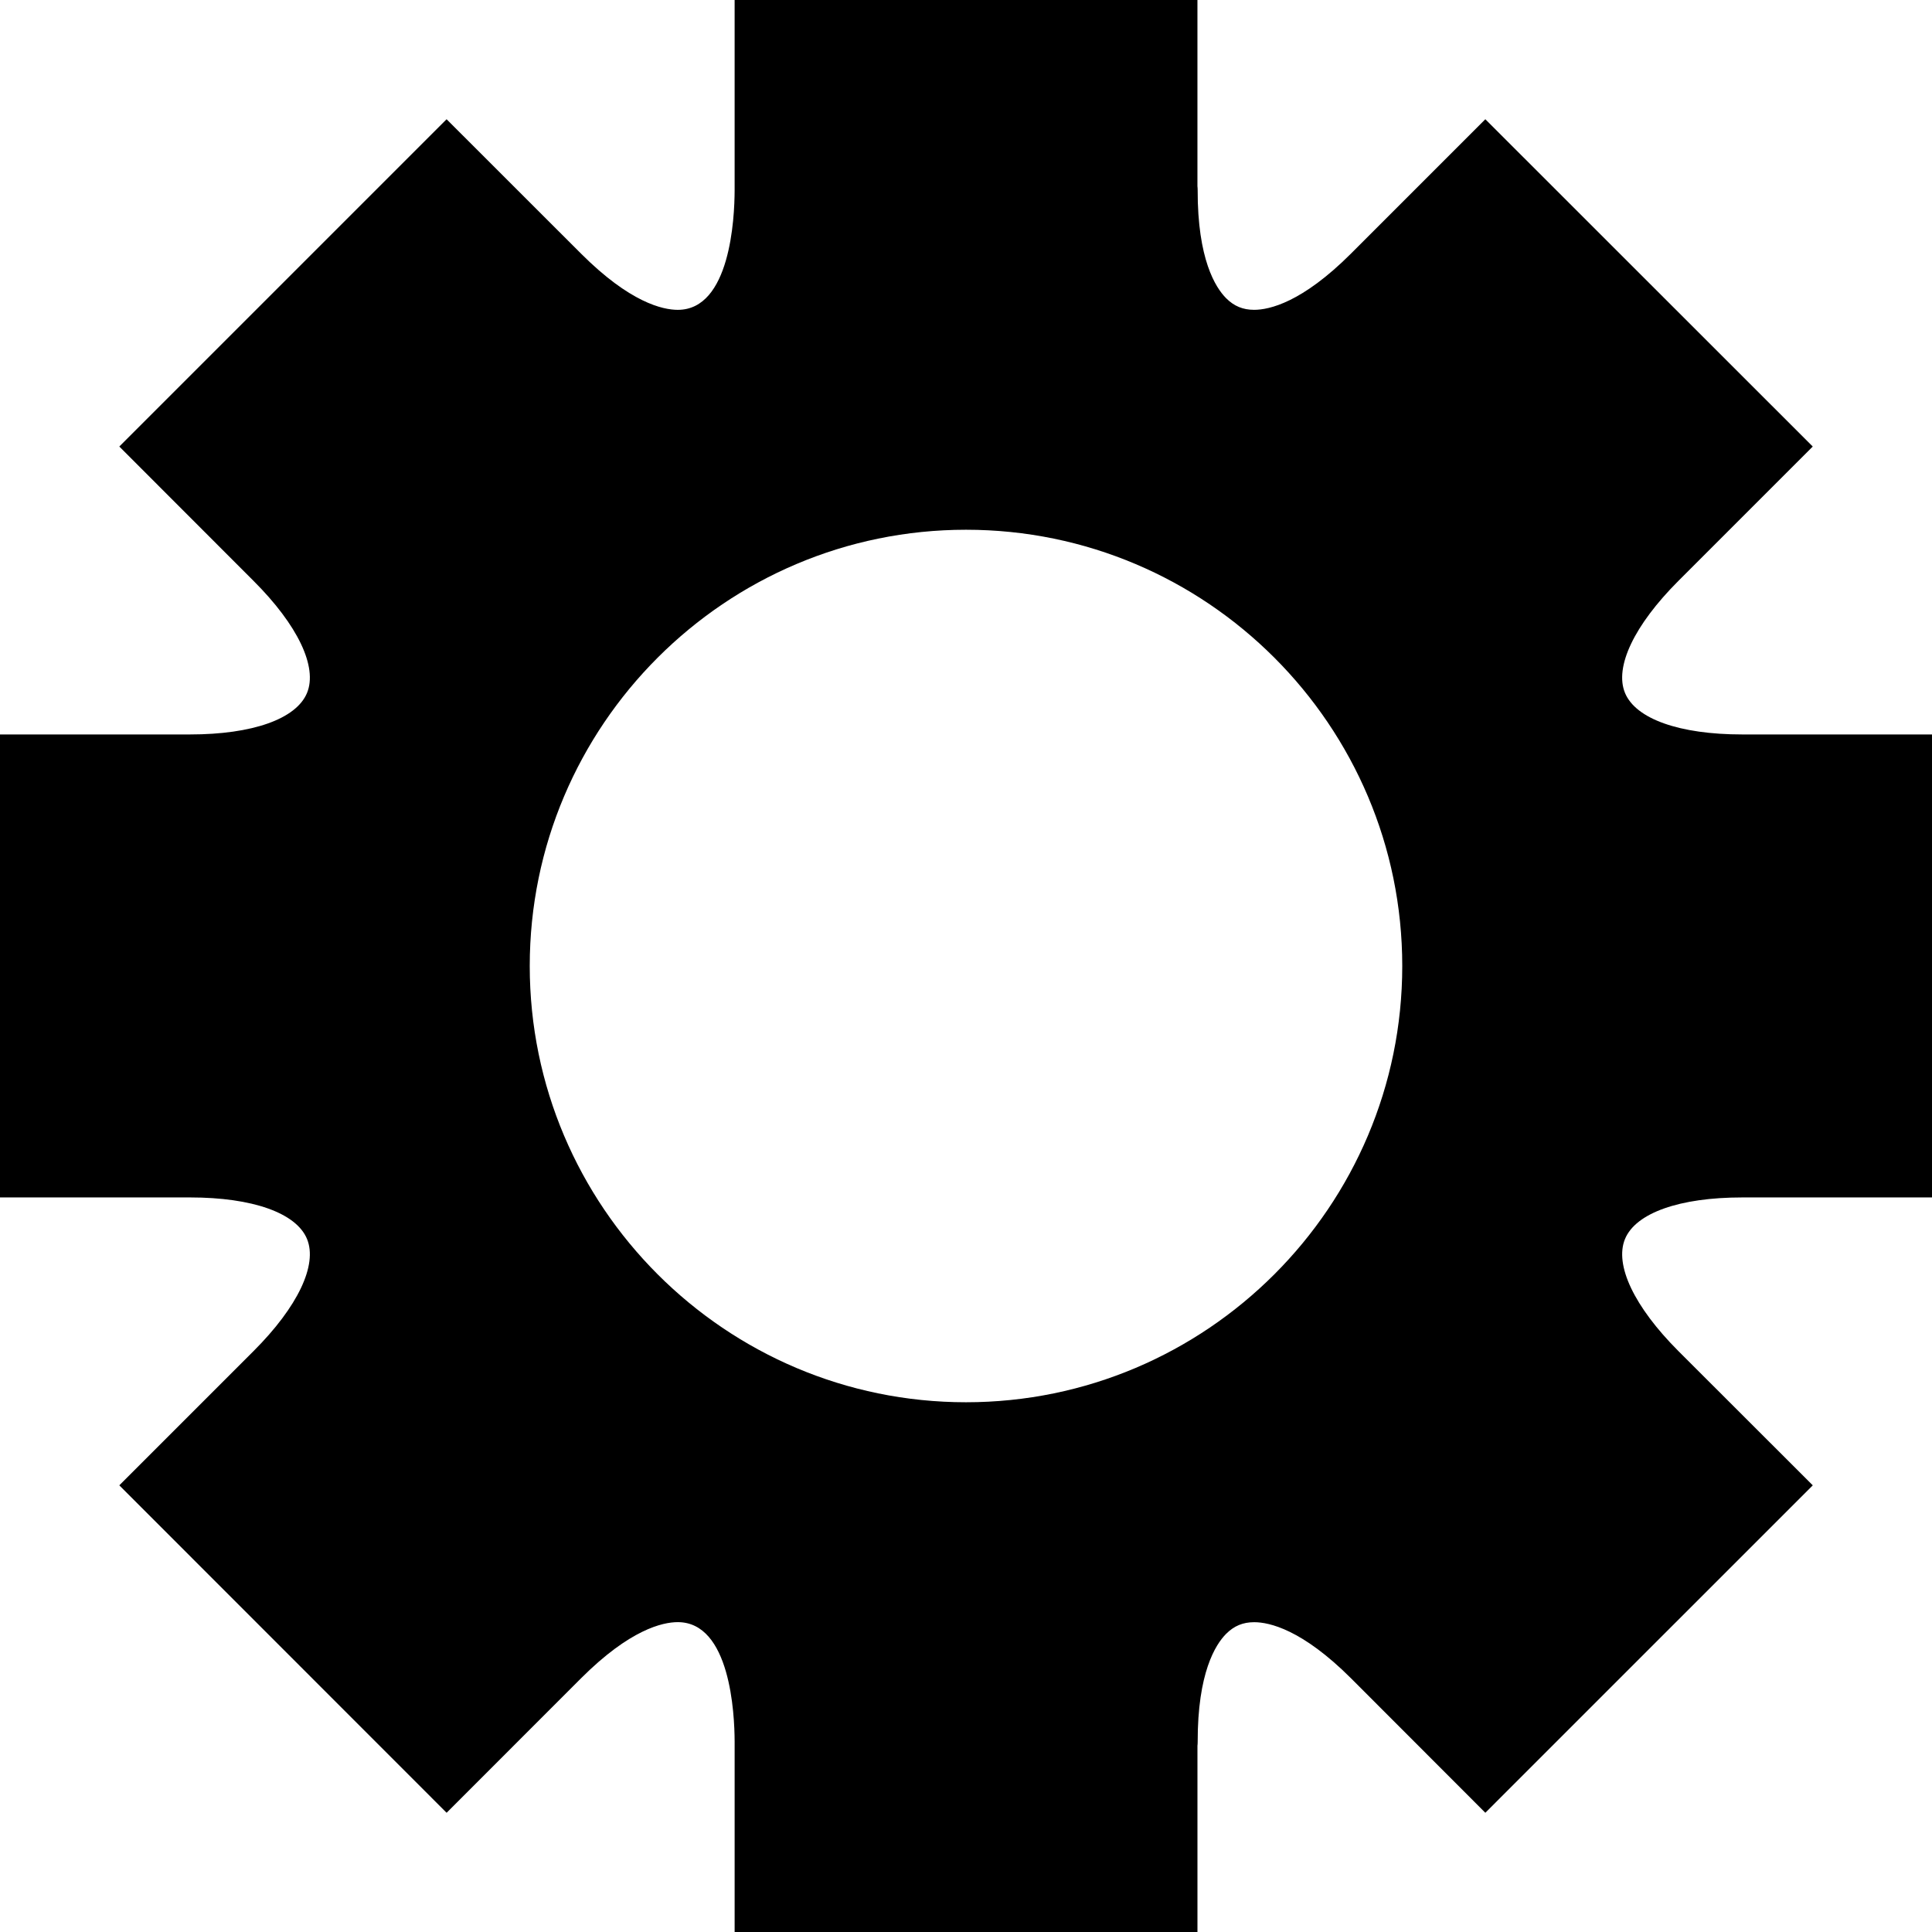
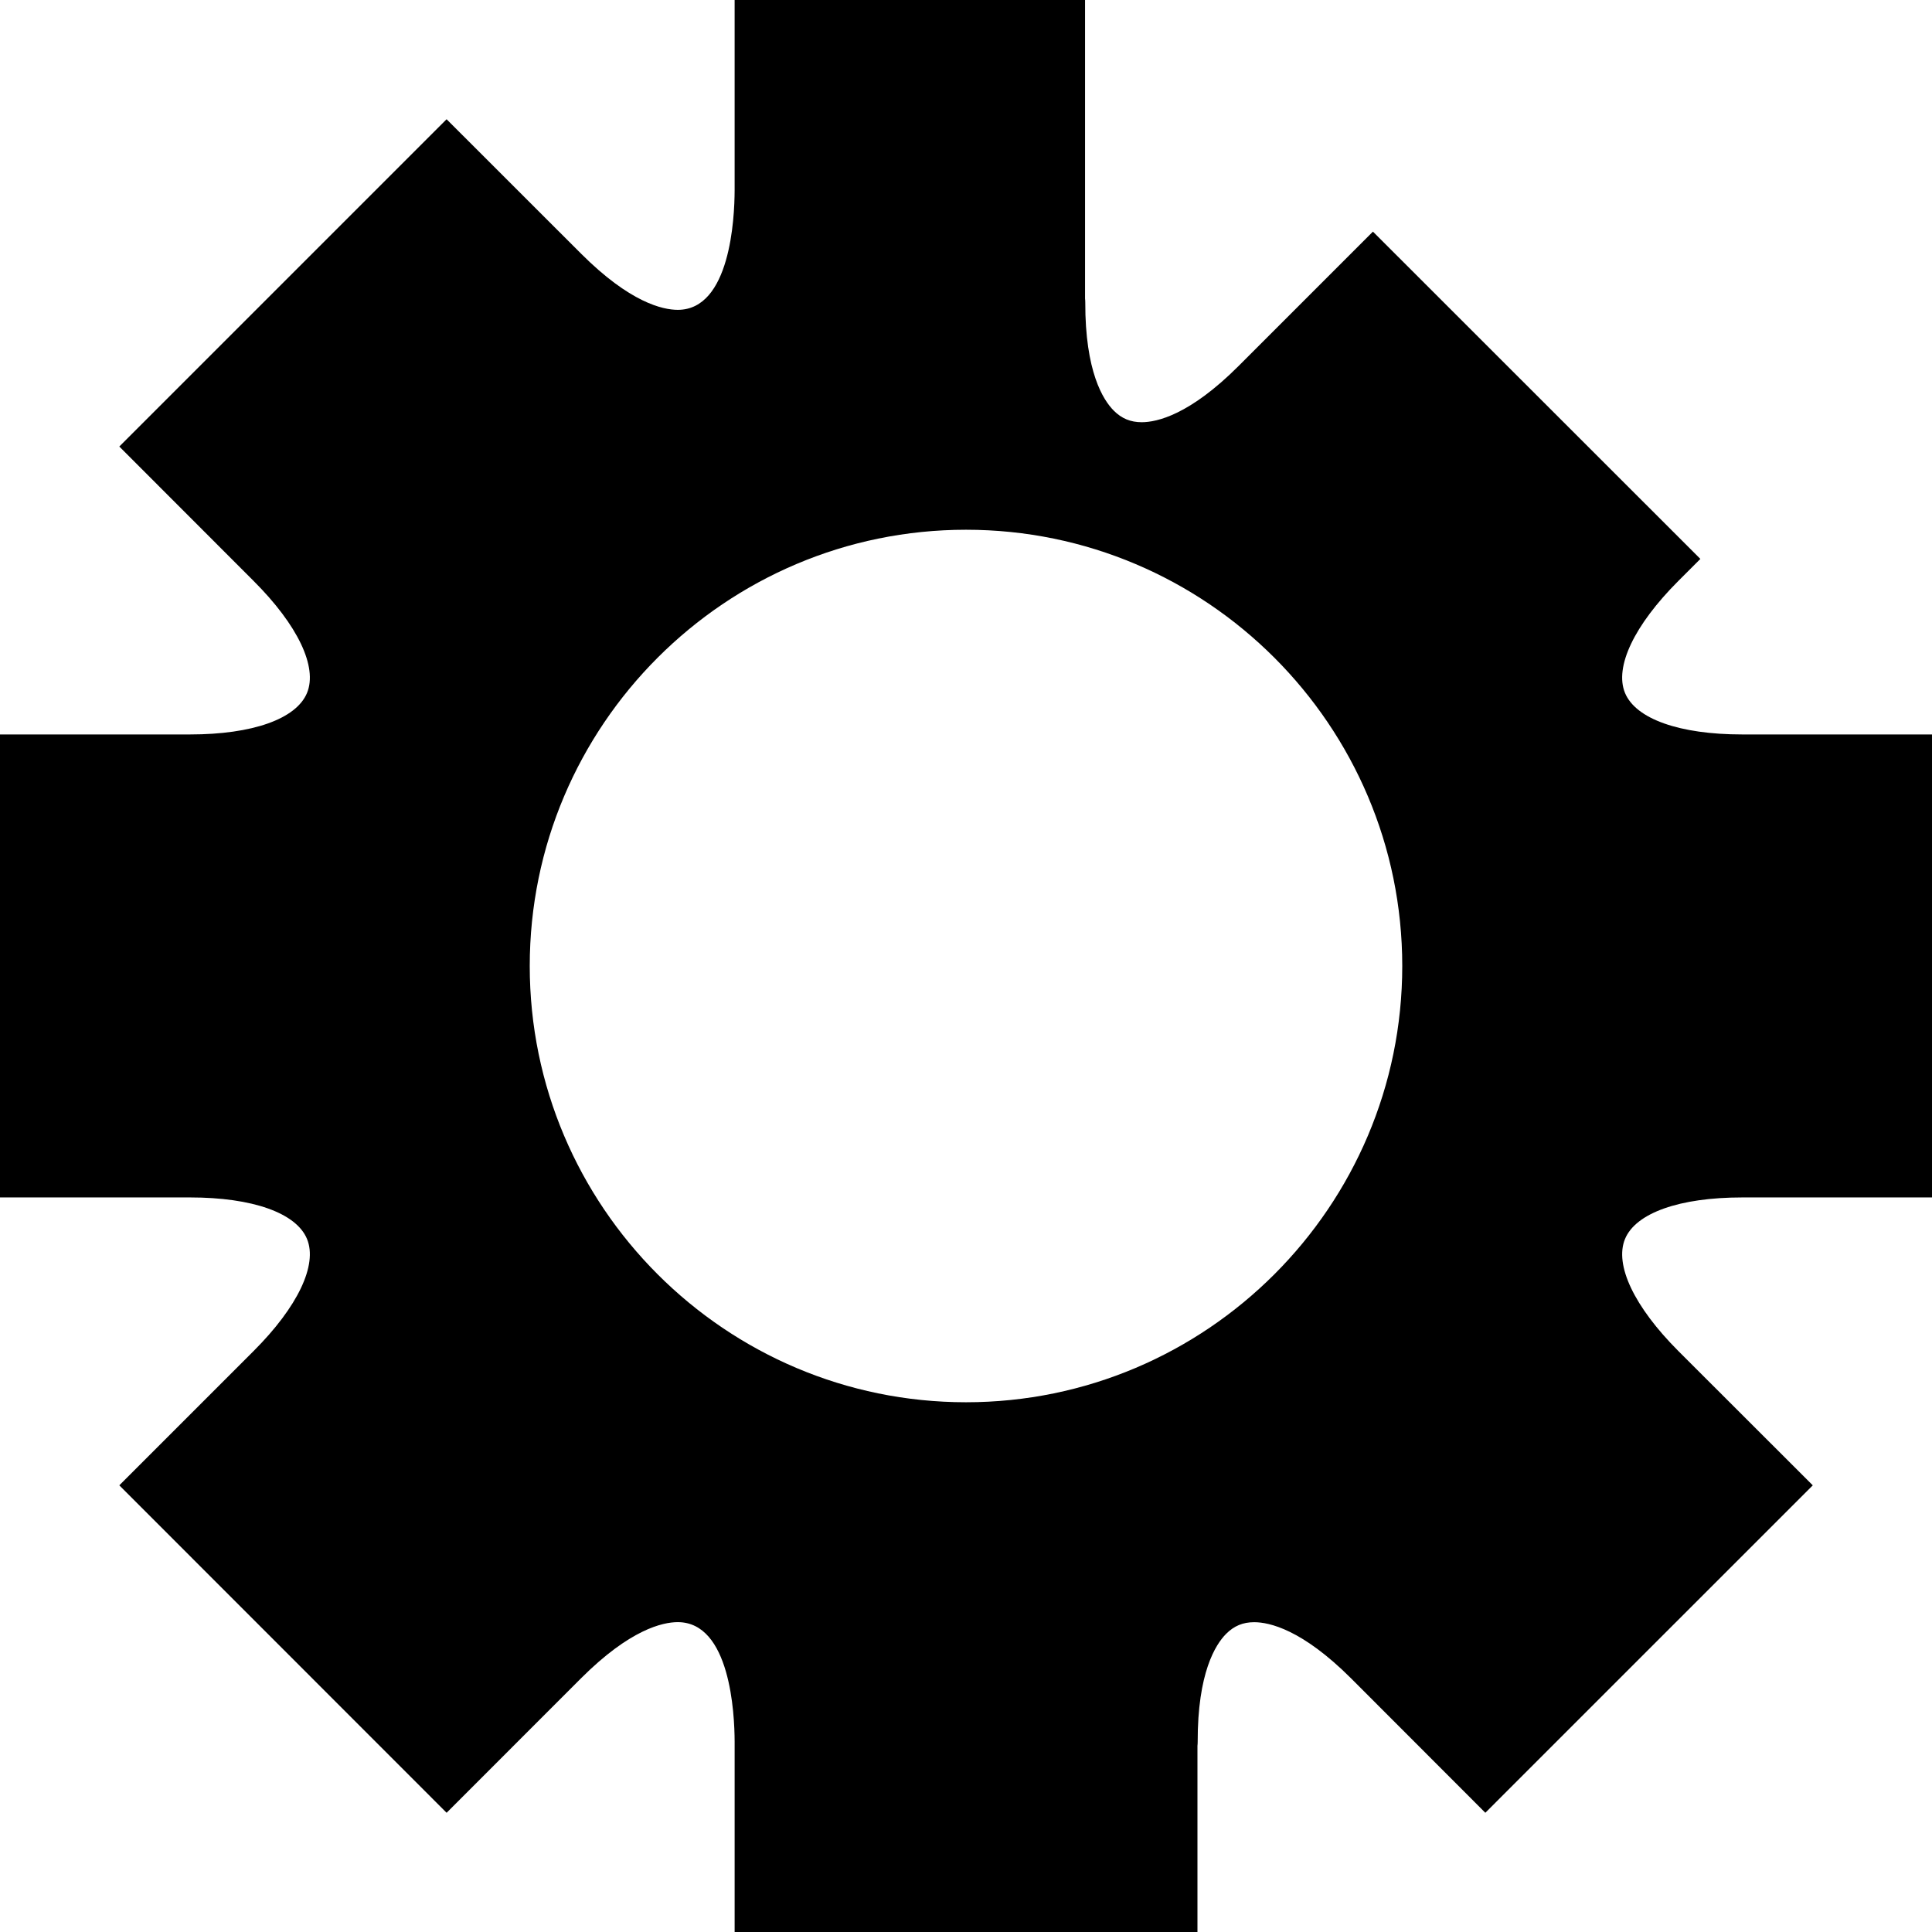
<svg xmlns="http://www.w3.org/2000/svg" fill="#000000" version="1.1" id="Capa_1" width="800px" height="800px" viewBox="0 0 569.16 569.16" xml:space="preserve">
  <g>
    <g>
-       <path d="M513.217,216.366c-18.427,0-31.318-4.568-34.492-12.218c-3.17-7.647,2.702-19.982,15.704-32.999l33.109-33.109    l6.493-6.493l-6.493-6.49l-83.474-83.44l-6.49-6.49l-6.49,6.49l-33.079,33.082c-14.422,14.419-24.076,16.573-28.547,16.573    c-3.295,0-5.915-1.083-8.24-3.415c-3.151-3.161-8.434-11.5-8.391-31.864c0-0.386-0.021-0.768-0.067-1.147V9.18V0h-9.18H225.599    h-9.18v9.18v46.931c-0.024,8.229-1.3,35.166-16.741,35.166c-4.464,0-14.104-2.154-28.519-16.576l-33.103-33.085l-6.49-6.487    l-6.49,6.49l-83.44,83.44l-6.487,6.487l6.484,6.49l33.082,33.112c13.018,13.011,18.896,25.343,15.729,32.996    c-3.17,7.65-16.046,12.222-34.446,12.222H9.18H0v9.18V343.58v9.18h9.18h46.815c18.396,0,31.273,4.568,34.443,12.219    c3.173,7.656-2.705,20.004-15.722,33.025l-33.079,33.08l-6.49,6.49l6.49,6.492l83.44,83.475l6.493,6.496l6.494-6.496    l33.097-33.113c14.407-14.4,24.049-16.551,28.51-16.551c15.45,0,16.726,26.918,16.75,35.168v46.936v9.18h9.18h117.984h9.18v-9.18    v-45.662c0.046-0.377,0.067-0.752,0.067-1.135c-0.042-20.373,5.239-28.713,8.391-31.871c2.329-2.334,4.951-3.42,8.25-3.42    c4.471,0,14.125,2.148,28.544,16.539l33.069,33.104l6.49,6.498l6.493-6.496l83.474-83.471l6.493-6.492l-6.496-6.494    l-33.112-33.082c-12.999-13.023-18.871-25.373-15.698-33.023c3.174-7.648,16.065-12.215,34.489-12.215h46.761h9.18v-9.18V225.546    v-9.18h-9.18H513.217z M413.1,284.58c0,70.867-57.653,128.52-128.52,128.52c-70.867,0-128.52-57.652-128.52-128.52    c0-70.867,57.653-128.52,128.52-128.52C355.446,156.06,413.1,213.713,413.1,284.58z" />
+       <path d="M513.217,216.366c-18.427,0-31.318-4.568-34.492-12.218c-3.17-7.647,2.702-19.982,15.704-32.999l6.493-6.493l-6.493-6.49l-83.474-83.44l-6.49-6.49l-6.49,6.49l-33.079,33.082c-14.422,14.419-24.076,16.573-28.547,16.573    c-3.295,0-5.915-1.083-8.24-3.415c-3.151-3.161-8.434-11.5-8.391-31.864c0-0.386-0.021-0.768-0.067-1.147V9.18V0h-9.18H225.599    h-9.18v9.18v46.931c-0.024,8.229-1.3,35.166-16.741,35.166c-4.464,0-14.104-2.154-28.519-16.576l-33.103-33.085l-6.49-6.487    l-6.49,6.49l-83.44,83.44l-6.487,6.487l6.484,6.49l33.082,33.112c13.018,13.011,18.896,25.343,15.729,32.996    c-3.17,7.65-16.046,12.222-34.446,12.222H9.18H0v9.18V343.58v9.18h9.18h46.815c18.396,0,31.273,4.568,34.443,12.219    c3.173,7.656-2.705,20.004-15.722,33.025l-33.079,33.08l-6.49,6.49l6.49,6.492l83.44,83.475l6.493,6.496l6.494-6.496    l33.097-33.113c14.407-14.4,24.049-16.551,28.51-16.551c15.45,0,16.726,26.918,16.75,35.168v46.936v9.18h9.18h117.984h9.18v-9.18    v-45.662c0.046-0.377,0.067-0.752,0.067-1.135c-0.042-20.373,5.239-28.713,8.391-31.871c2.329-2.334,4.951-3.42,8.25-3.42    c4.471,0,14.125,2.148,28.544,16.539l33.069,33.104l6.49,6.498l6.493-6.496l83.474-83.471l6.493-6.492l-6.496-6.494    l-33.112-33.082c-12.999-13.023-18.871-25.373-15.698-33.023c3.174-7.648,16.065-12.215,34.489-12.215h46.761h9.18v-9.18V225.546    v-9.18h-9.18H513.217z M413.1,284.58c0,70.867-57.653,128.52-128.52,128.52c-70.867,0-128.52-57.652-128.52-128.52    c0-70.867,57.653-128.52,128.52-128.52C355.446,156.06,413.1,213.713,413.1,284.58z" />
    </g>
  </g>
</svg>